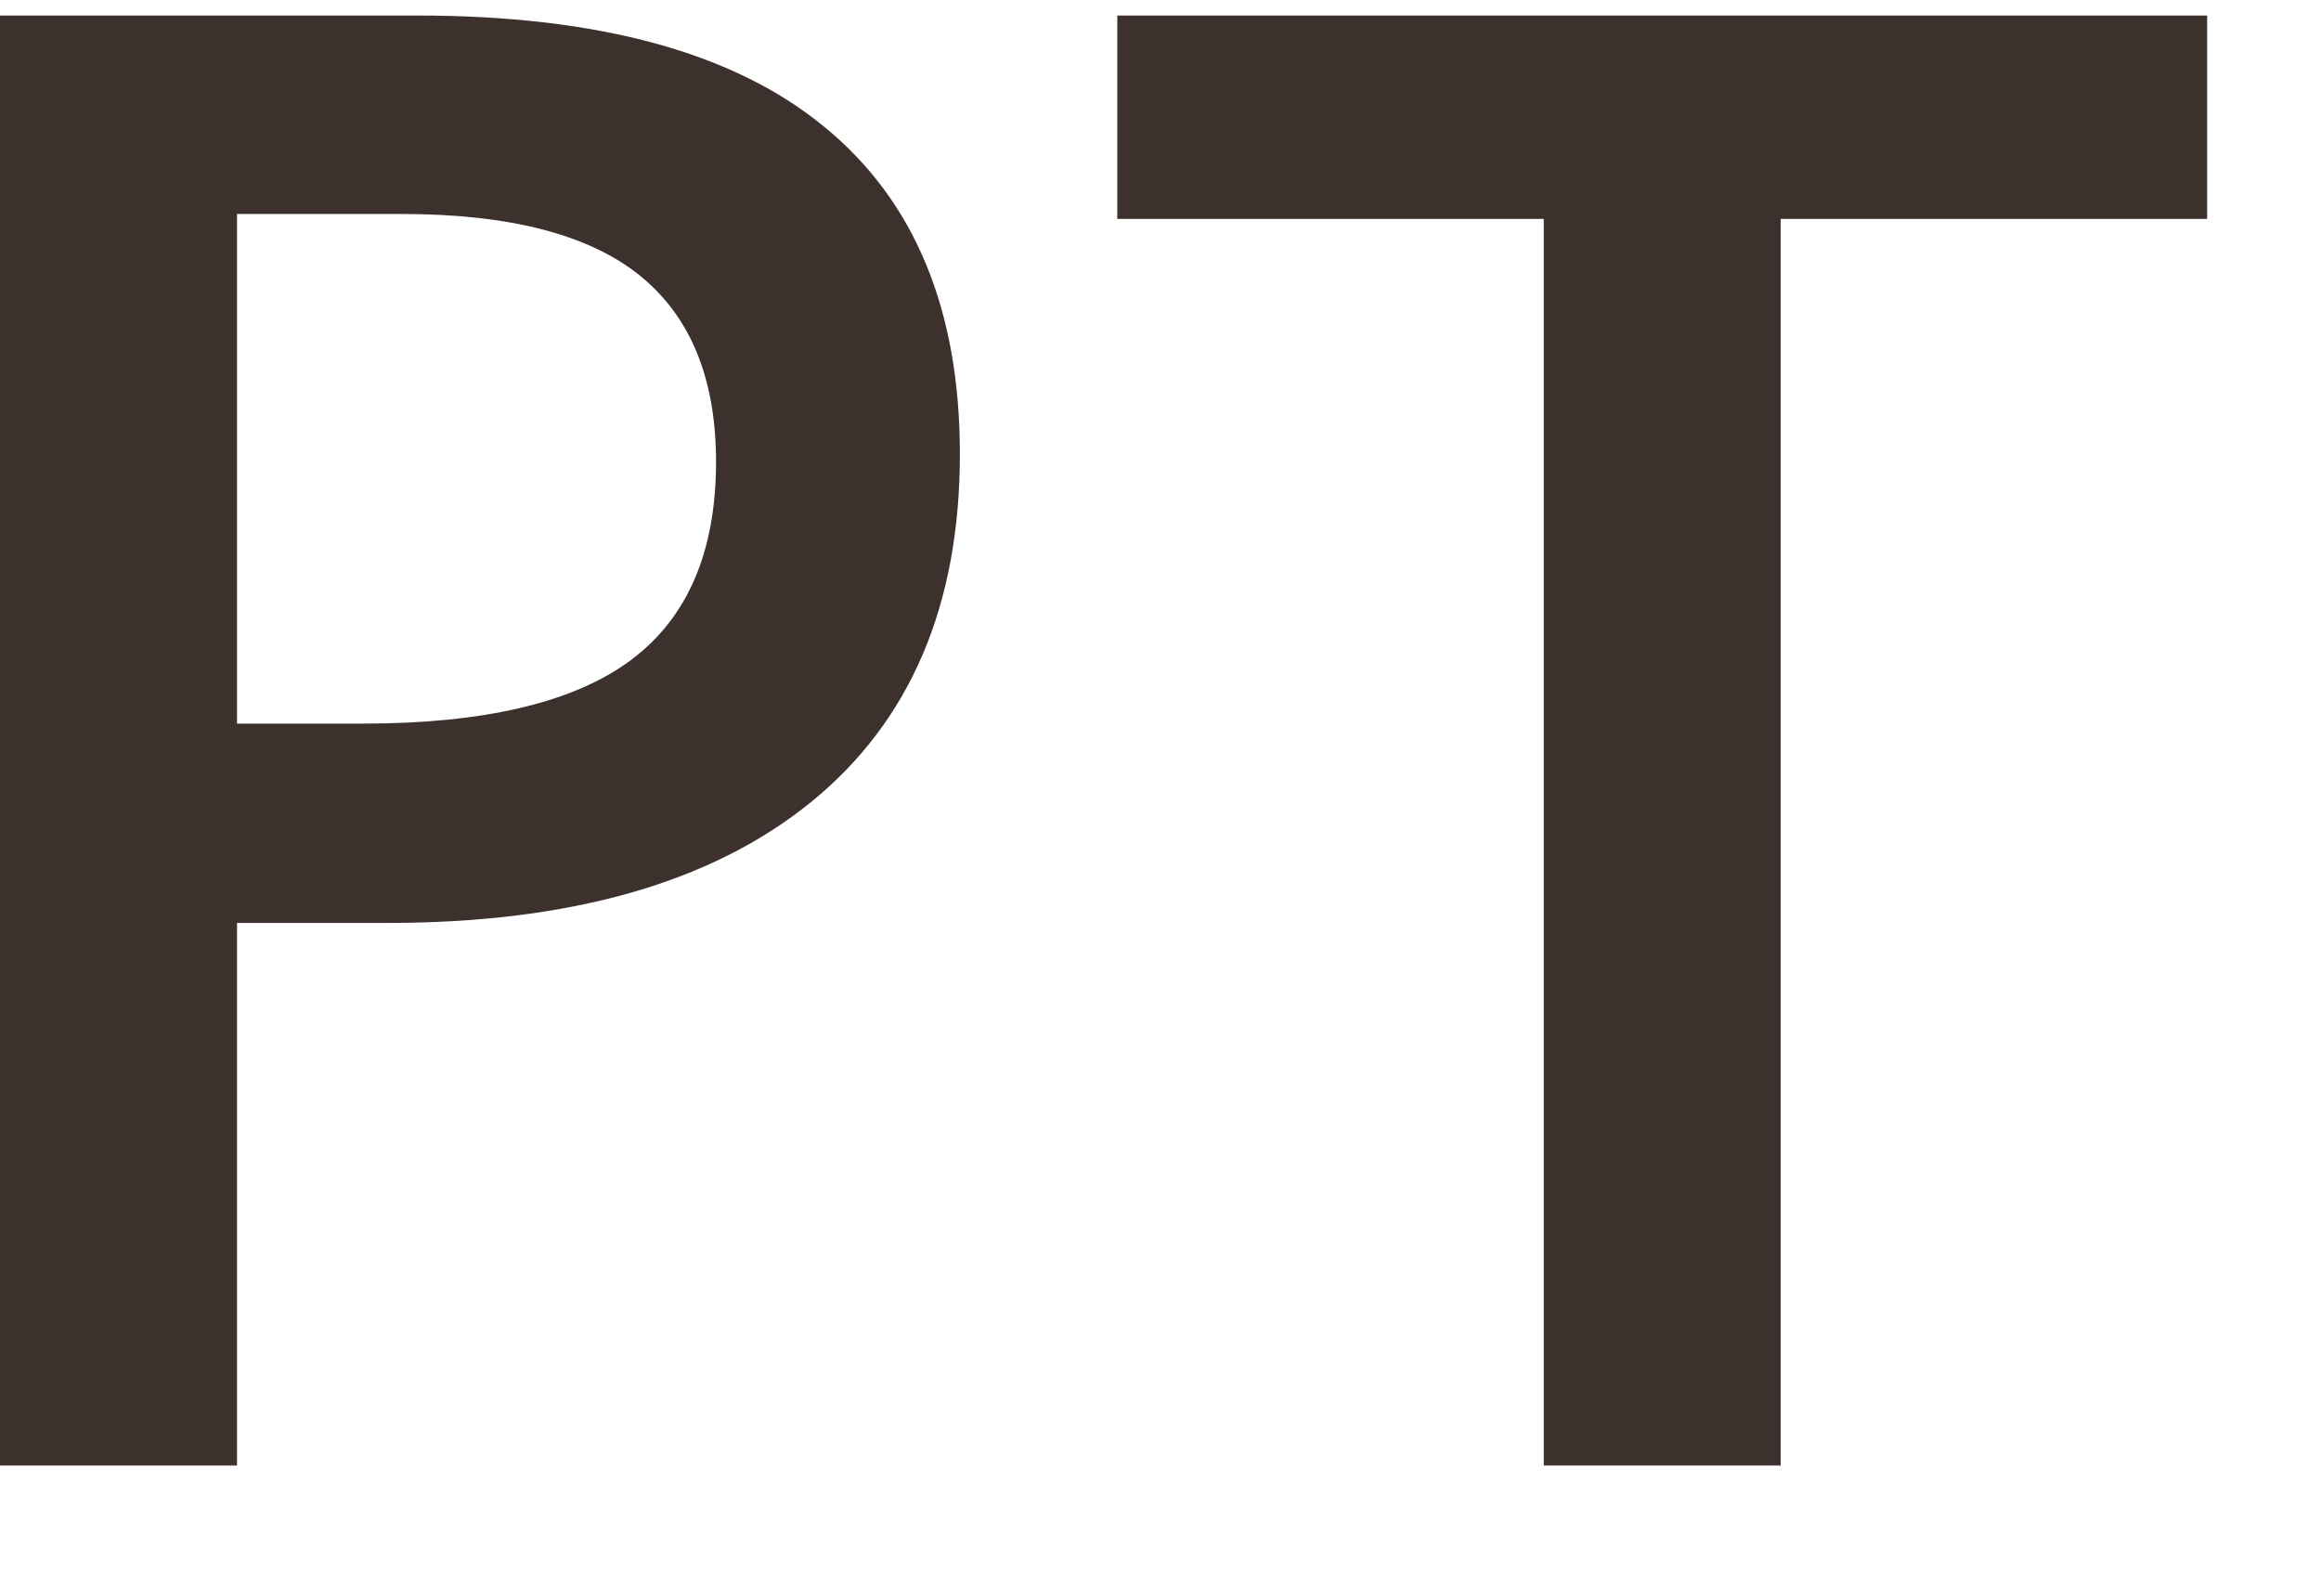
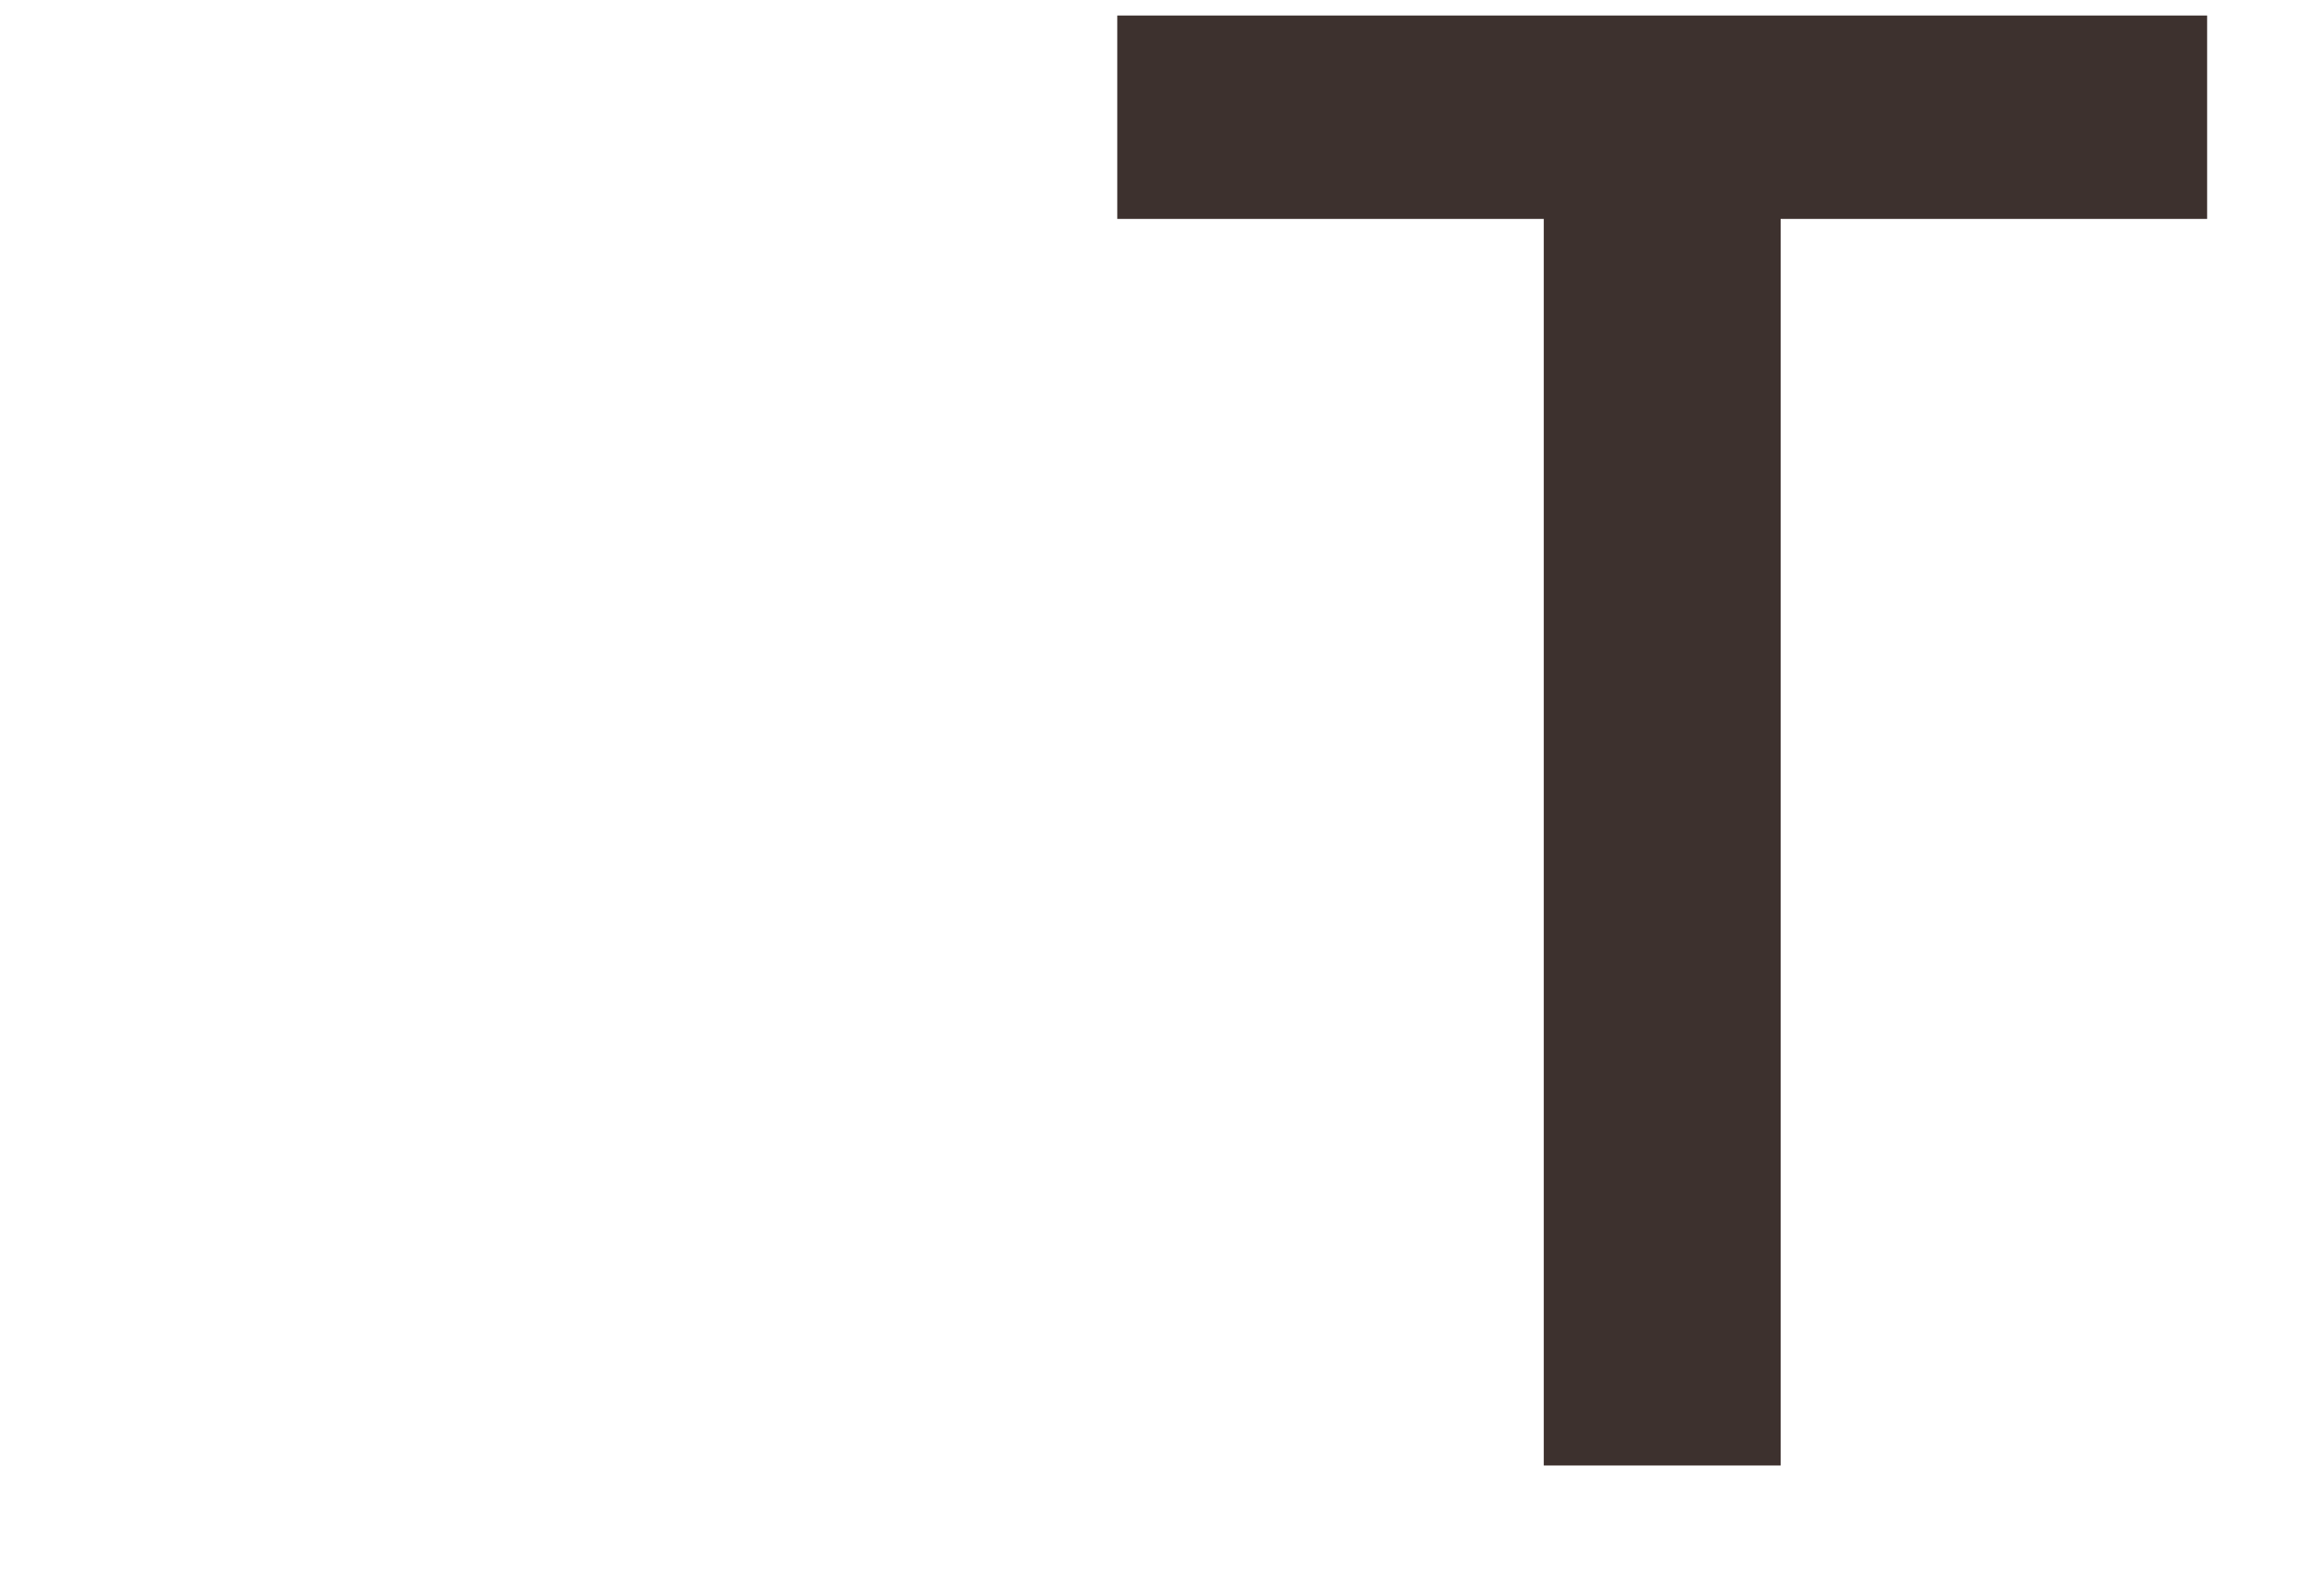
<svg xmlns="http://www.w3.org/2000/svg" width="16" height="11" viewBox="0 0 16 11" fill="none">
-   <path d="M6.617 3.129C6.617 4.173 6.275 4.972 5.592 5.528C4.908 6.084 3.935 6.362 2.673 6.362H1.634V10.102H0V0.107H2.878C4.127 0.107 5.061 0.363 5.681 0.873C6.305 1.383 6.617 2.135 6.617 3.129ZM1.634 4.988H2.502C3.34 4.988 3.956 4.842 4.348 4.551C4.74 4.259 4.936 3.803 4.936 3.184C4.936 2.609 4.76 2.181 4.409 1.898C4.058 1.616 3.511 1.475 2.769 1.475H1.634V4.988Z" fill="#3D312E" />
  <path d="M12.275 10.102H10.642V1.509H7.702V0.107H15.215V1.509H12.275V10.102Z" fill="#3D312E" />
</svg>